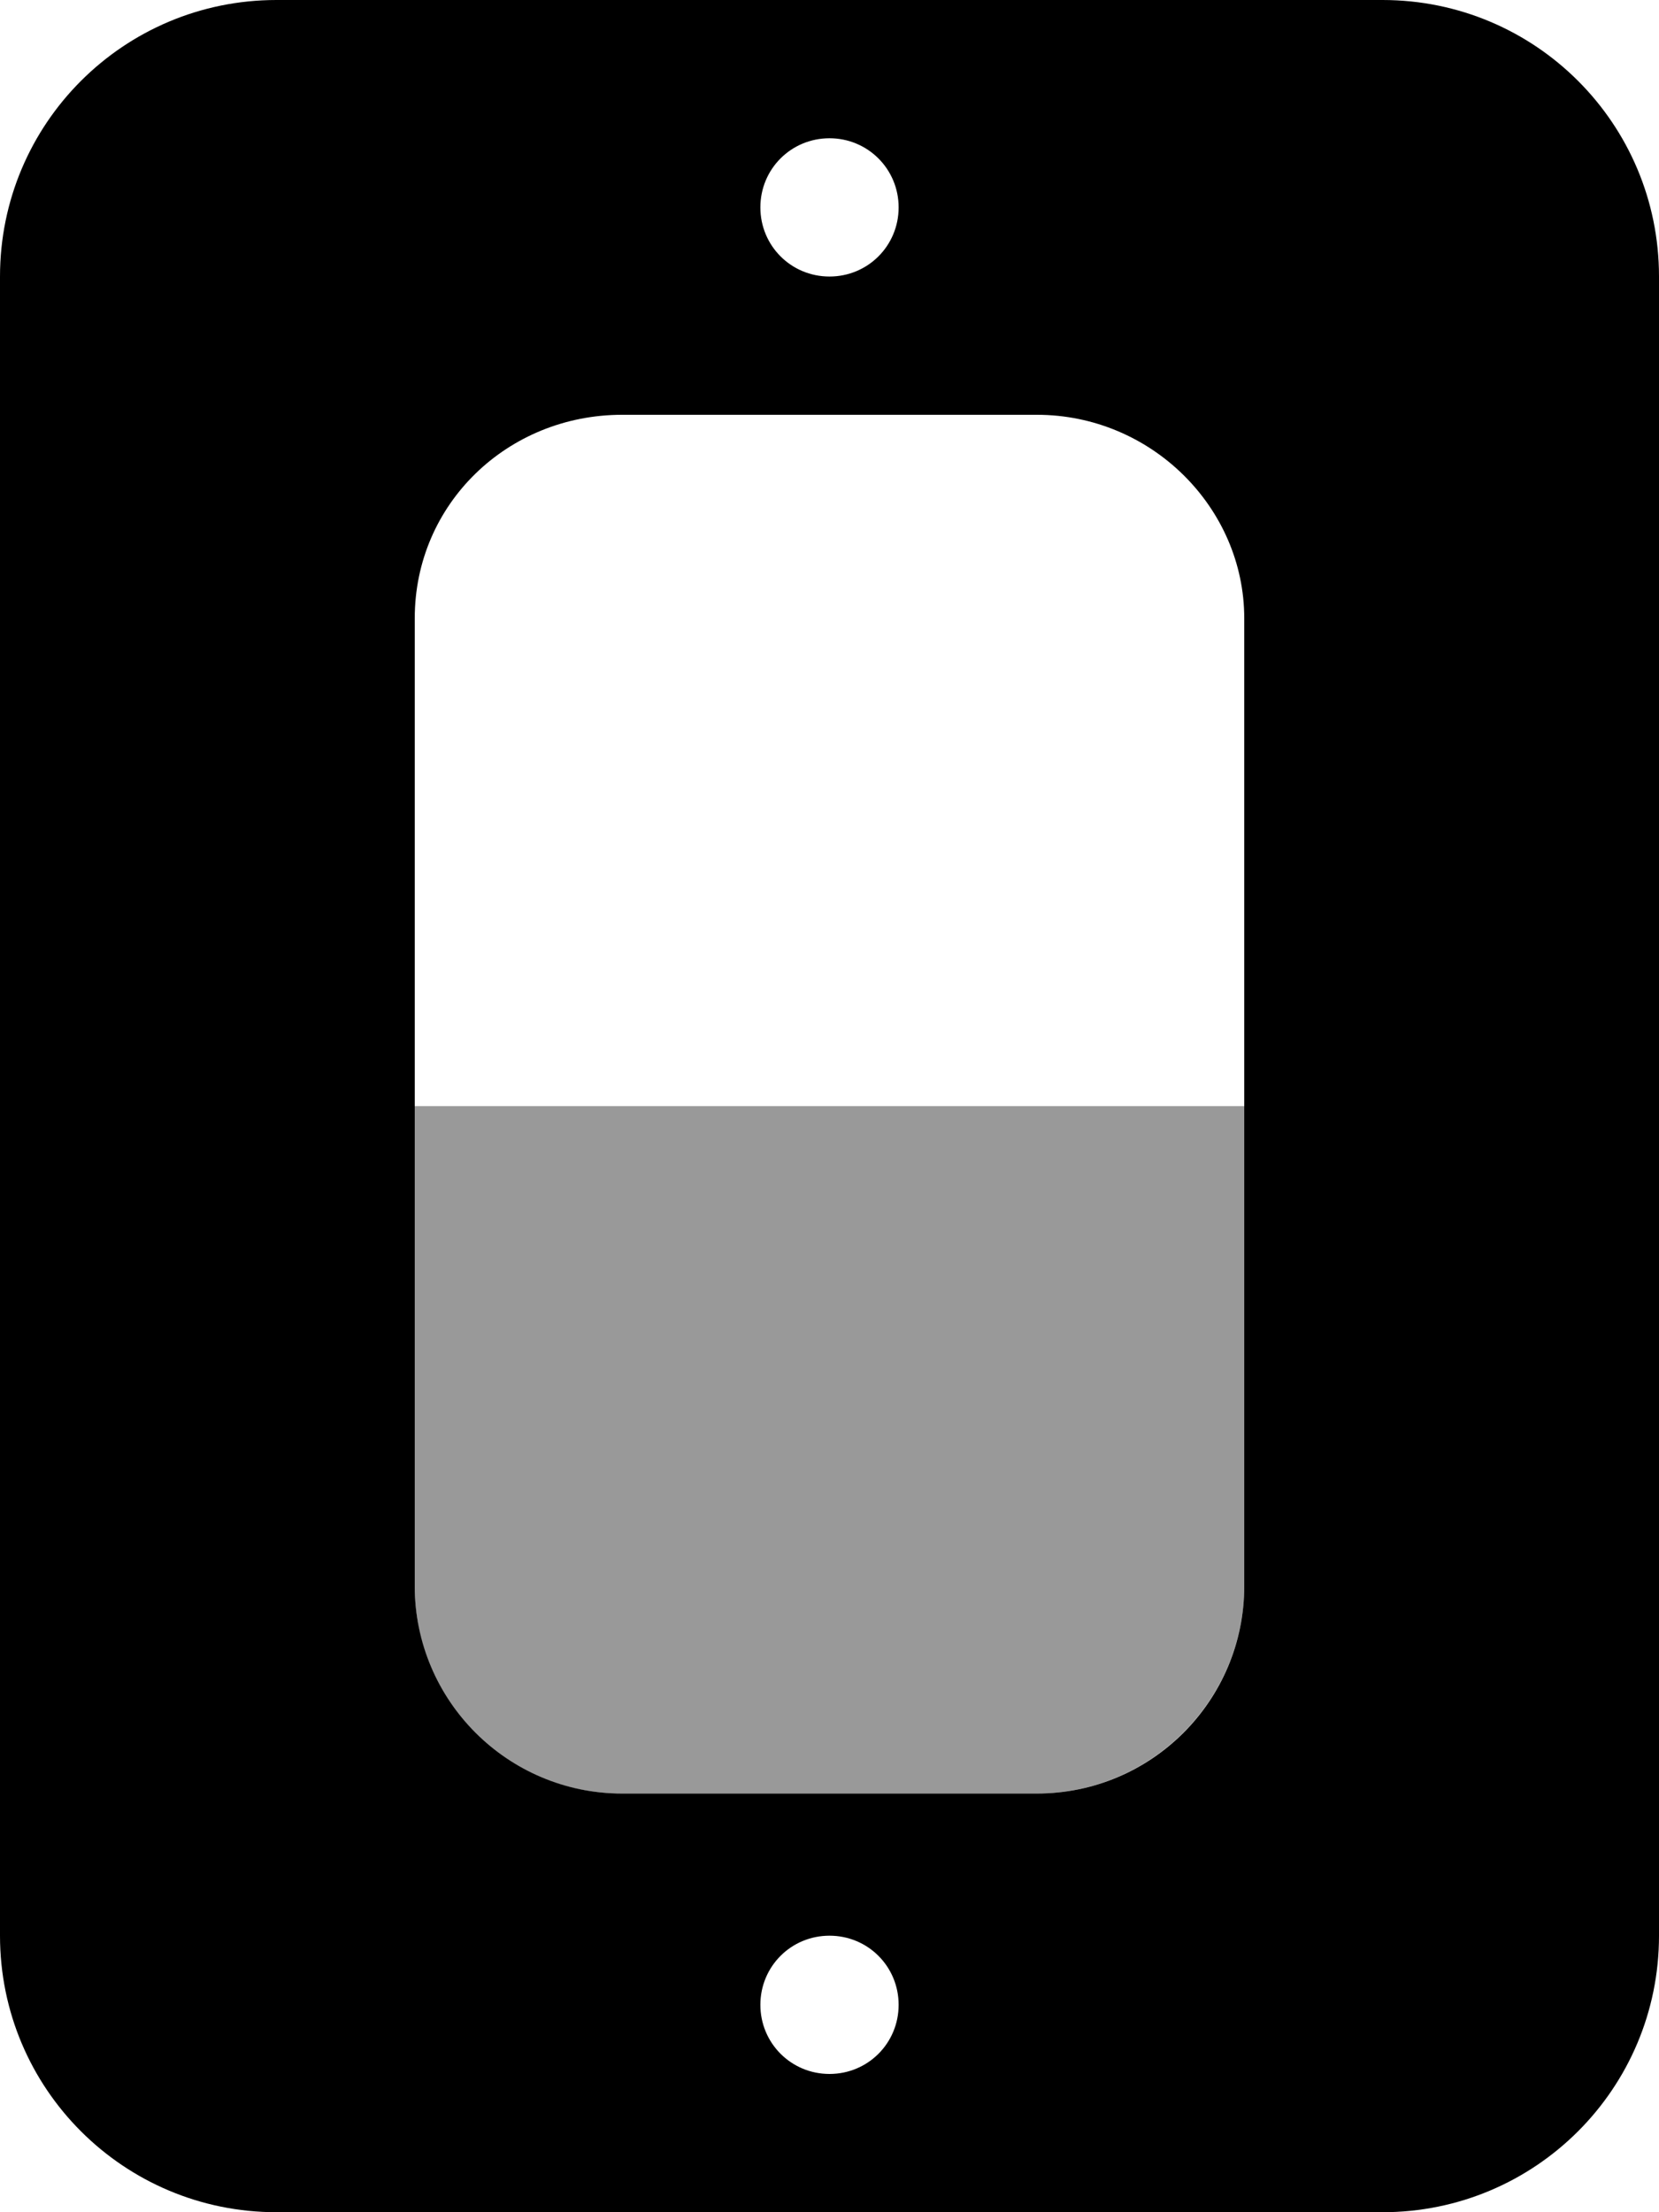
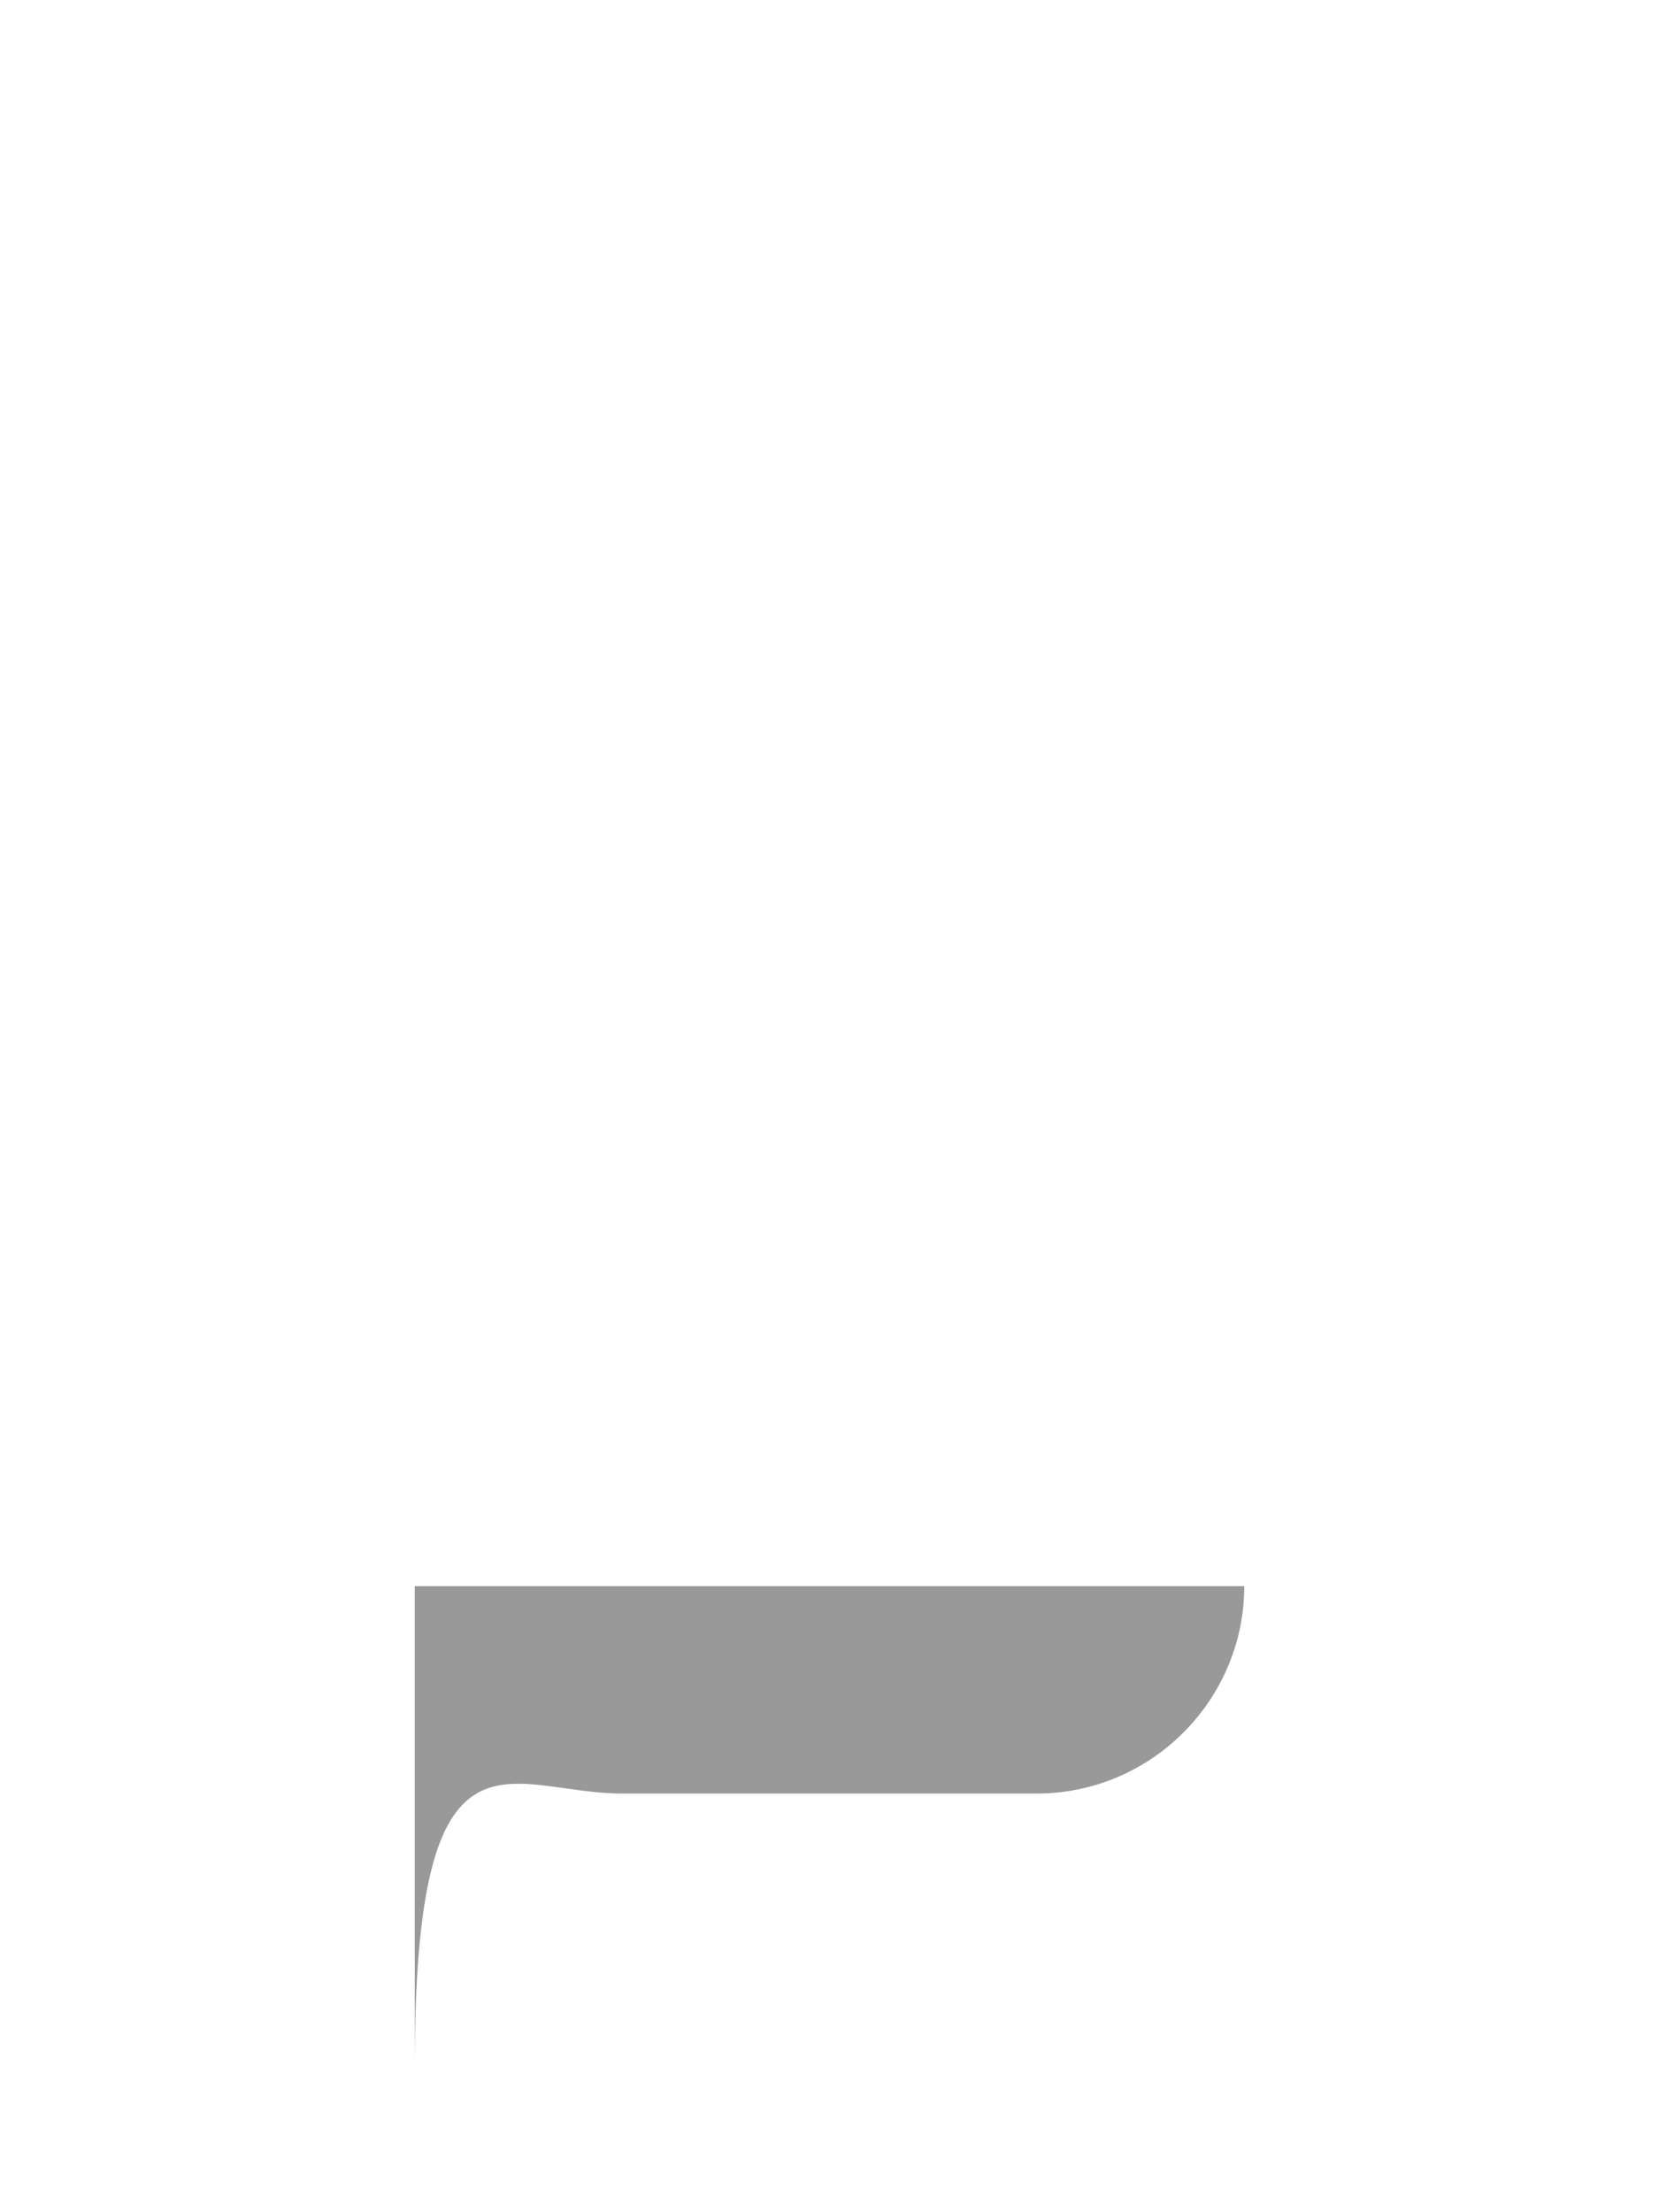
<svg xmlns="http://www.w3.org/2000/svg" viewBox="0 0 384 512">
  <defs>
    <style>.fa-secondary{opacity:.4}</style>
  </defs>
-   <path class="fa-primary" d="M320 0H64c-35.38 0-64 28.62-64 64v384c0 35.38 28.62 64 64 64h256c35.38 0 64-28.62 64-64v-384C384 28.62 355.4 0 320 0zM192 32c8.875 0 16 7.125 16 16S200.9 64 192 64S176 56.88 176 48S183.1 32 192 32zM192 480c-8.875 0-16-7.125-16-16S183.1 448 192 448s16 7.125 16 16S200.9 480 192 480zM288 288v79.1c0 26.5-21.5 48-48 48h-96c-26.5 0-48-21.5-48-48v-224c0-26.5 21.5-47.1 48-47.1h96c26.5 0 48 21.5 48 47.1V288z" />
-   <path class="fa-secondary" d="M144 415.1h96c26.4 0 48-21.6 48-48V256H96v111.1C96 394.4 117.6 415.1 144 415.1z" />
+   <path class="fa-secondary" d="M144 415.1h96c26.4 0 48-21.6 48-48H96v111.1C96 394.4 117.6 415.1 144 415.1z" />
</svg>